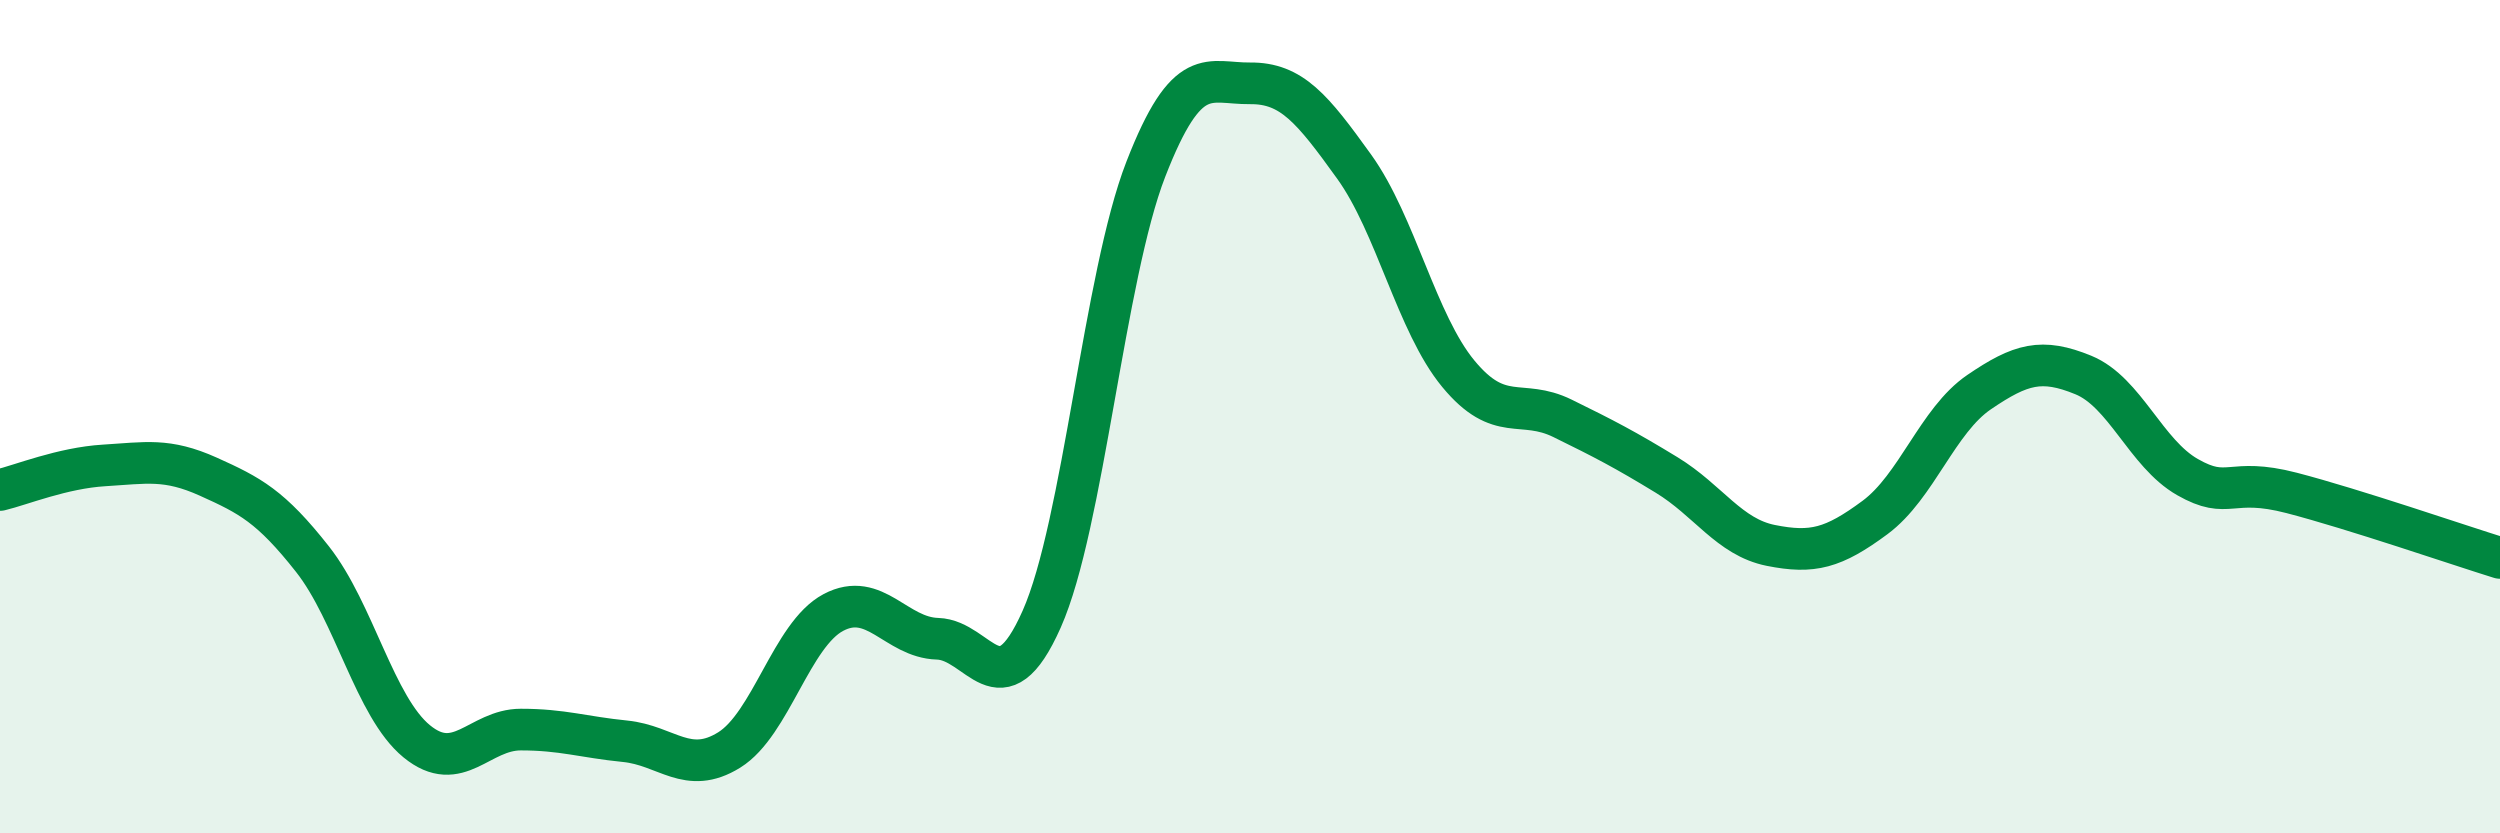
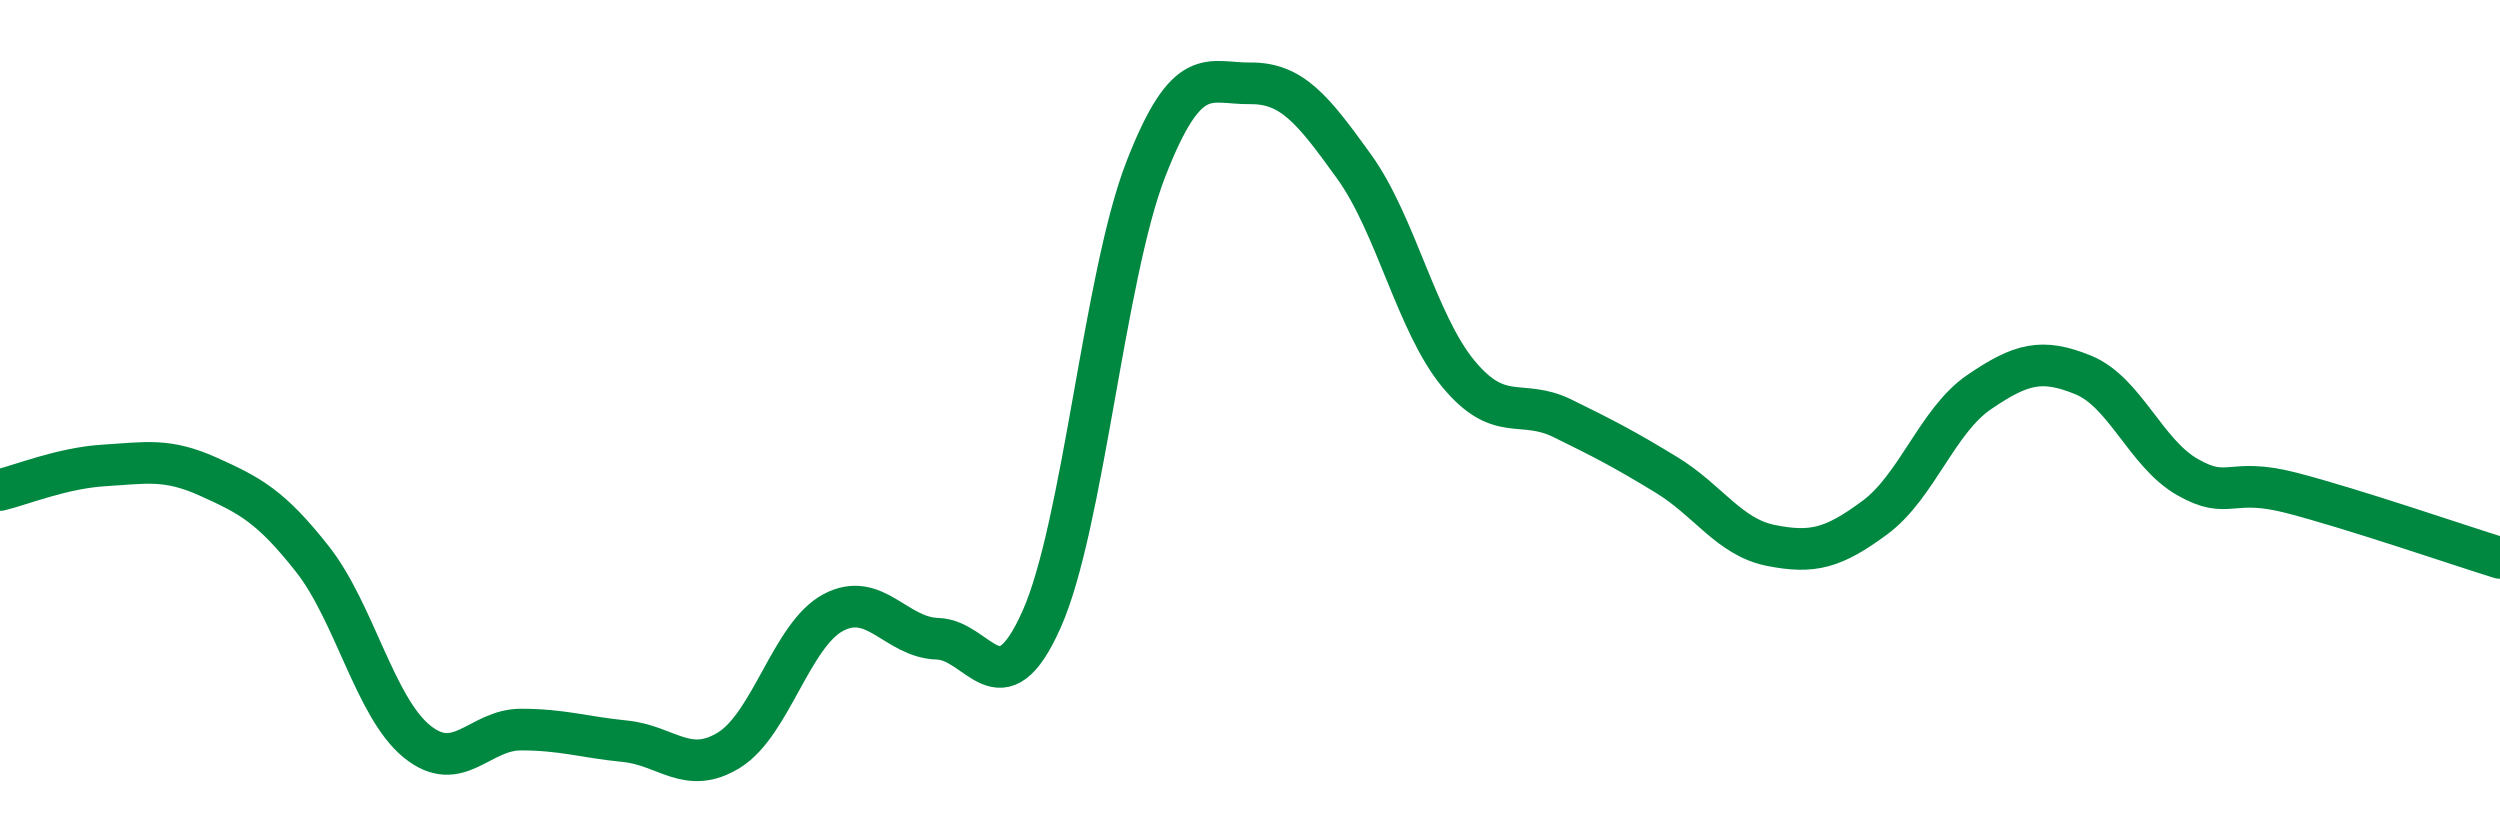
<svg xmlns="http://www.w3.org/2000/svg" width="60" height="20" viewBox="0 0 60 20">
-   <path d="M 0,11.76 C 0.5,11.64 1.5,11.23 2.5,11.17 C 3.5,11.11 4,10.99 5,11.44 C 6,11.89 6.5,12.15 7.5,13.42 C 8.5,14.69 9,16.97 10,17.79 C 11,18.61 11.5,17.51 12.5,17.51 C 13.5,17.51 14,17.69 15,17.79 C 16,17.89 16.5,18.62 17.5,18 C 18.5,17.38 19,15.23 20,14.7 C 21,14.17 21.5,15.3 22.5,15.33 C 23.5,15.36 24,17.11 25,14.86 C 26,12.61 26.5,6.63 27.5,4.06 C 28.5,1.49 29,2.01 30,2 C 31,1.99 31.5,2.61 32.5,4 C 33.5,5.39 34,7.76 35,8.97 C 36,10.18 36.5,9.55 37.5,10.04 C 38.5,10.53 39,10.79 40,11.4 C 41,12.01 41.5,12.89 42.5,13.09 C 43.5,13.29 44,13.16 45,12.42 C 46,11.68 46.5,10.09 47.5,9.41 C 48.5,8.73 49,8.59 50,9 C 51,9.41 51.5,10.88 52.5,11.45 C 53.5,12.02 53.5,11.44 55,11.83 C 56.5,12.22 59,13.08 60,13.39L60 20L0 20Z" fill="#008740" opacity="0.1" stroke-linecap="round" stroke-linejoin="round" />
  <path d="M 0,11.76 C 0.5,11.64 1.5,11.23 2.5,11.17 C 3.5,11.11 4,10.99 5,11.44 C 6,11.89 6.5,12.15 7.5,13.42 C 8.5,14.69 9,16.97 10,17.79 C 11,18.61 11.5,17.51 12.5,17.51 C 13.5,17.51 14,17.69 15,17.79 C 16,17.89 16.5,18.62 17.5,18 C 18.5,17.38 19,15.23 20,14.7 C 21,14.17 21.5,15.3 22.5,15.33 C 23.5,15.36 24,17.11 25,14.86 C 26,12.61 26.5,6.63 27.5,4.06 C 28.5,1.49 29,2.01 30,2 C 31,1.99 31.5,2.61 32.5,4 C 33.5,5.39 34,7.76 35,8.97 C 36,10.18 36.5,9.55 37.5,10.04 C 38.5,10.53 39,10.79 40,11.4 C 41,12.01 41.5,12.89 42.5,13.09 C 43.5,13.29 44,13.16 45,12.42 C 46,11.68 46.5,10.09 47.5,9.41 C 48.5,8.73 49,8.59 50,9 C 51,9.41 51.5,10.88 52.5,11.45 C 53.5,12.02 53.5,11.44 55,11.83 C 56.5,12.22 59,13.08 60,13.39" stroke="#008740" stroke-width="1" fill="none" stroke-linecap="round" stroke-linejoin="round" />
</svg>